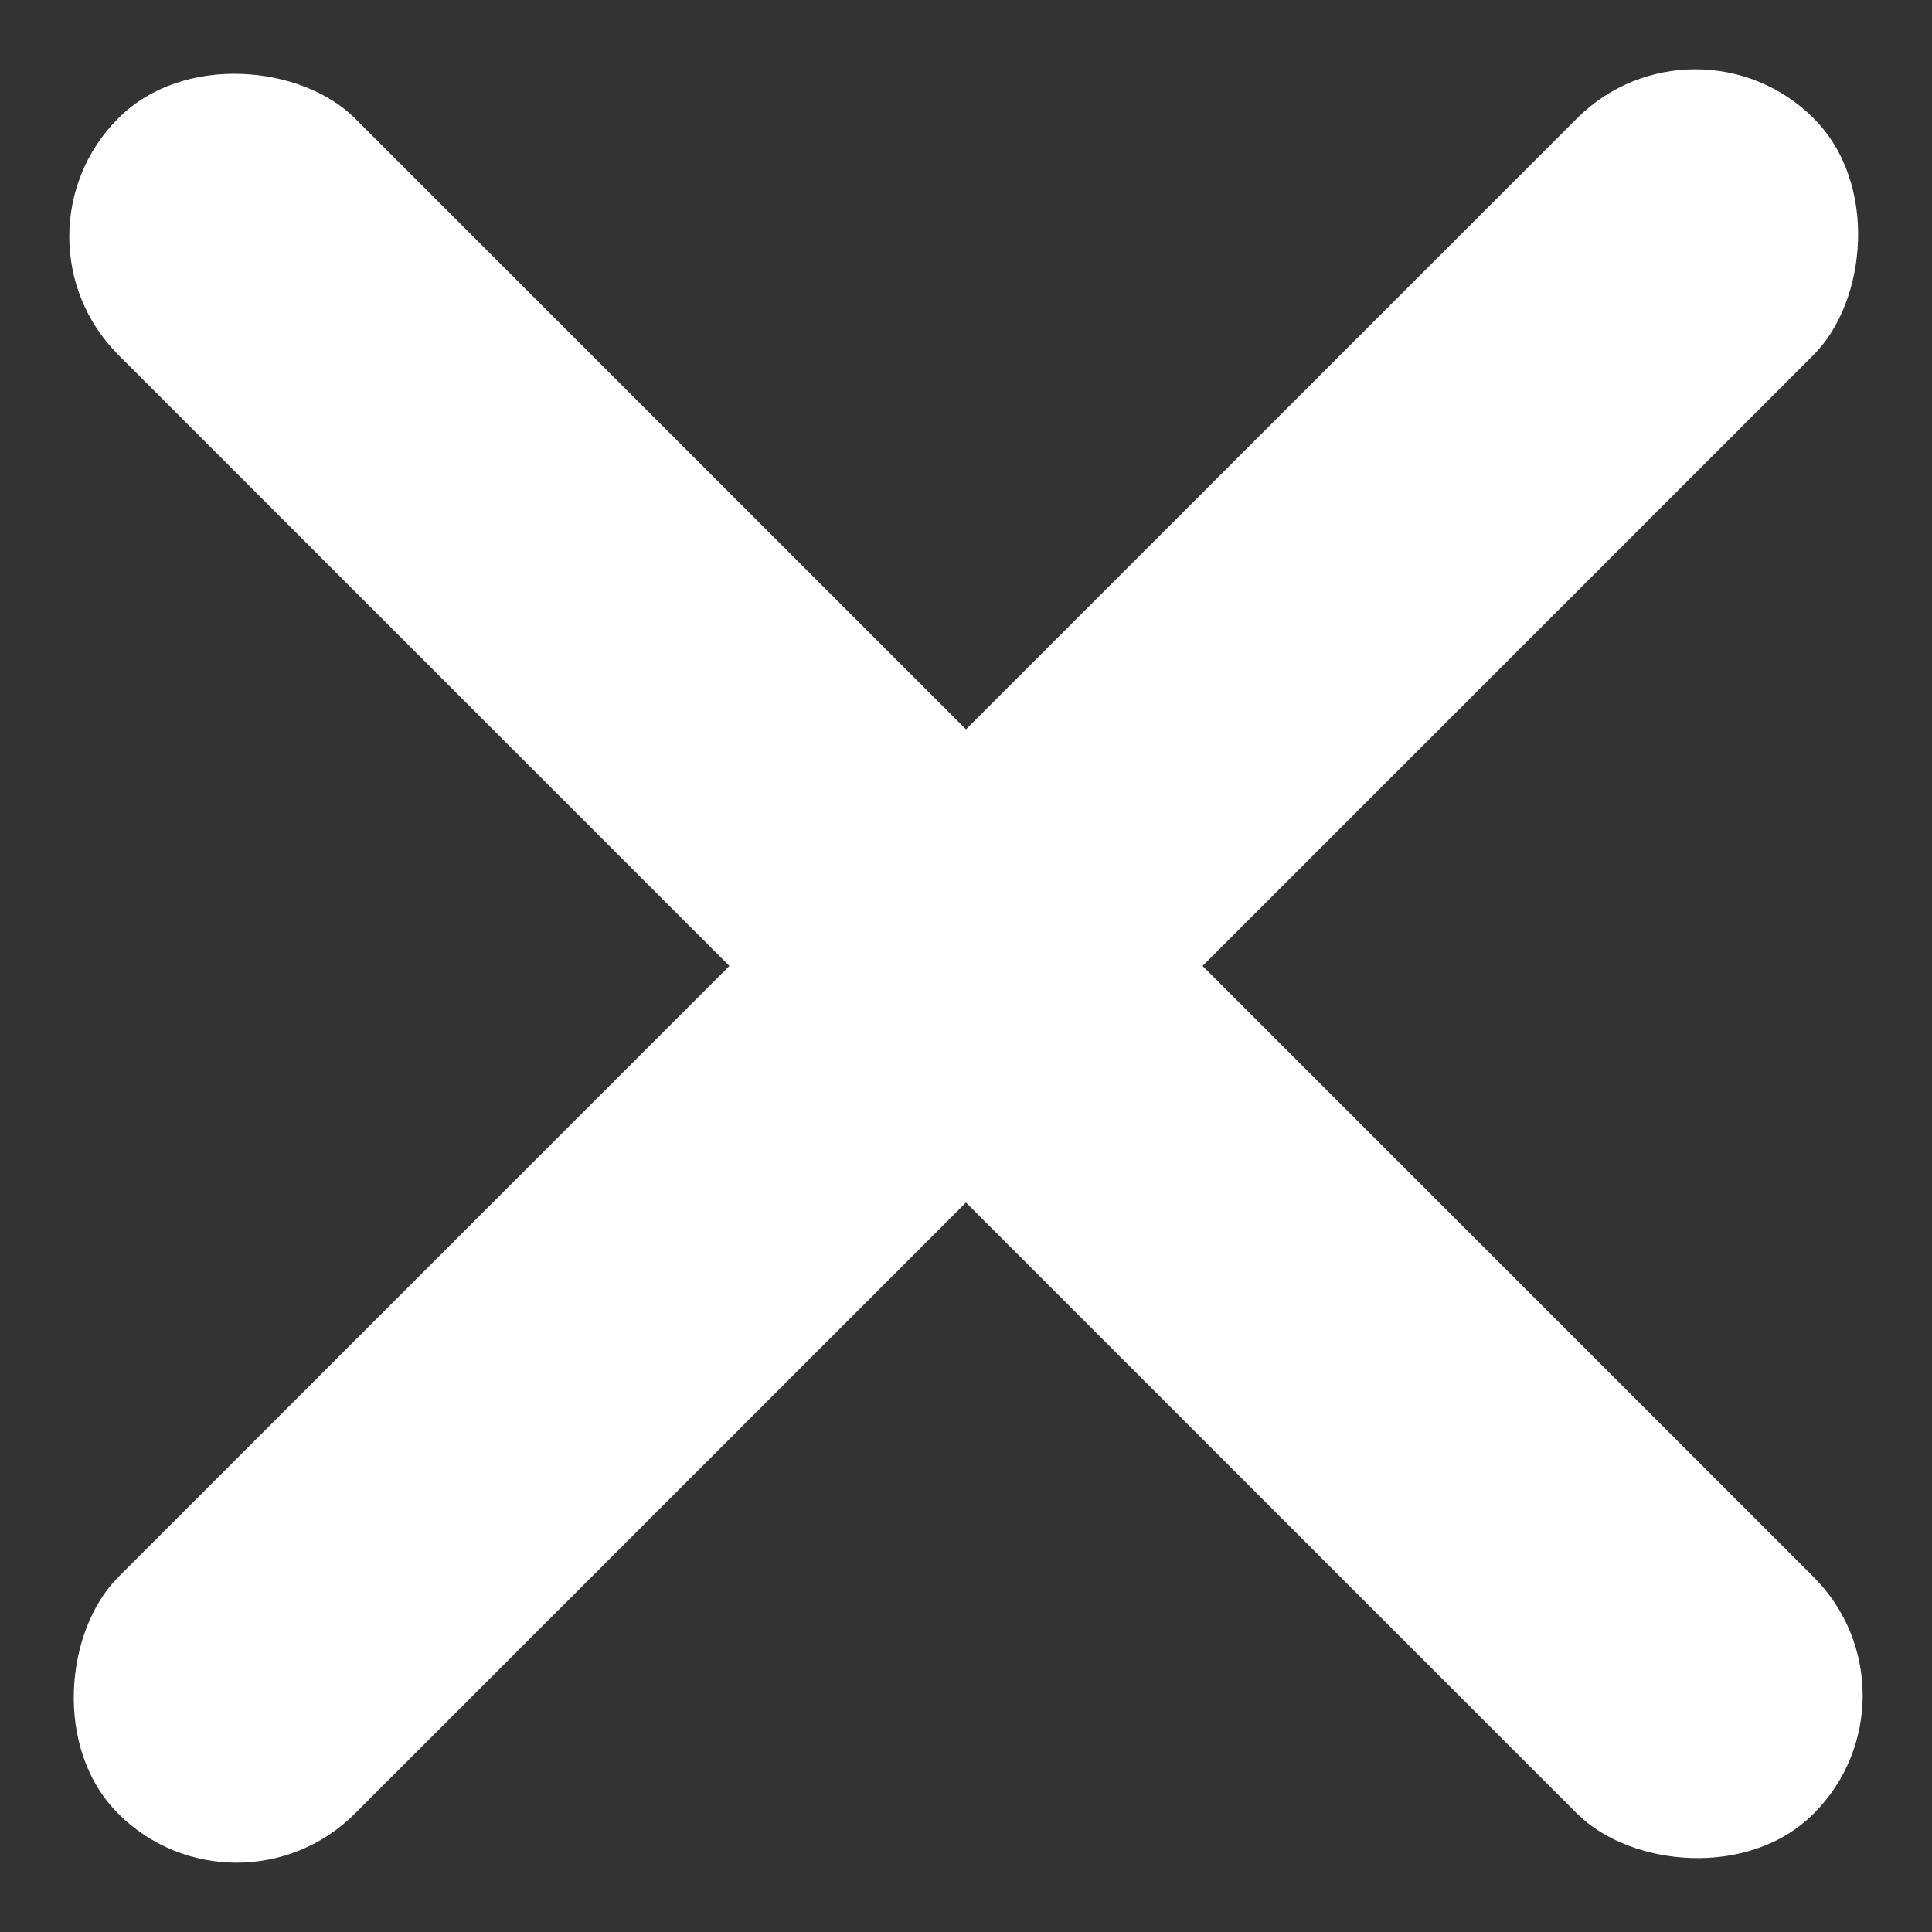
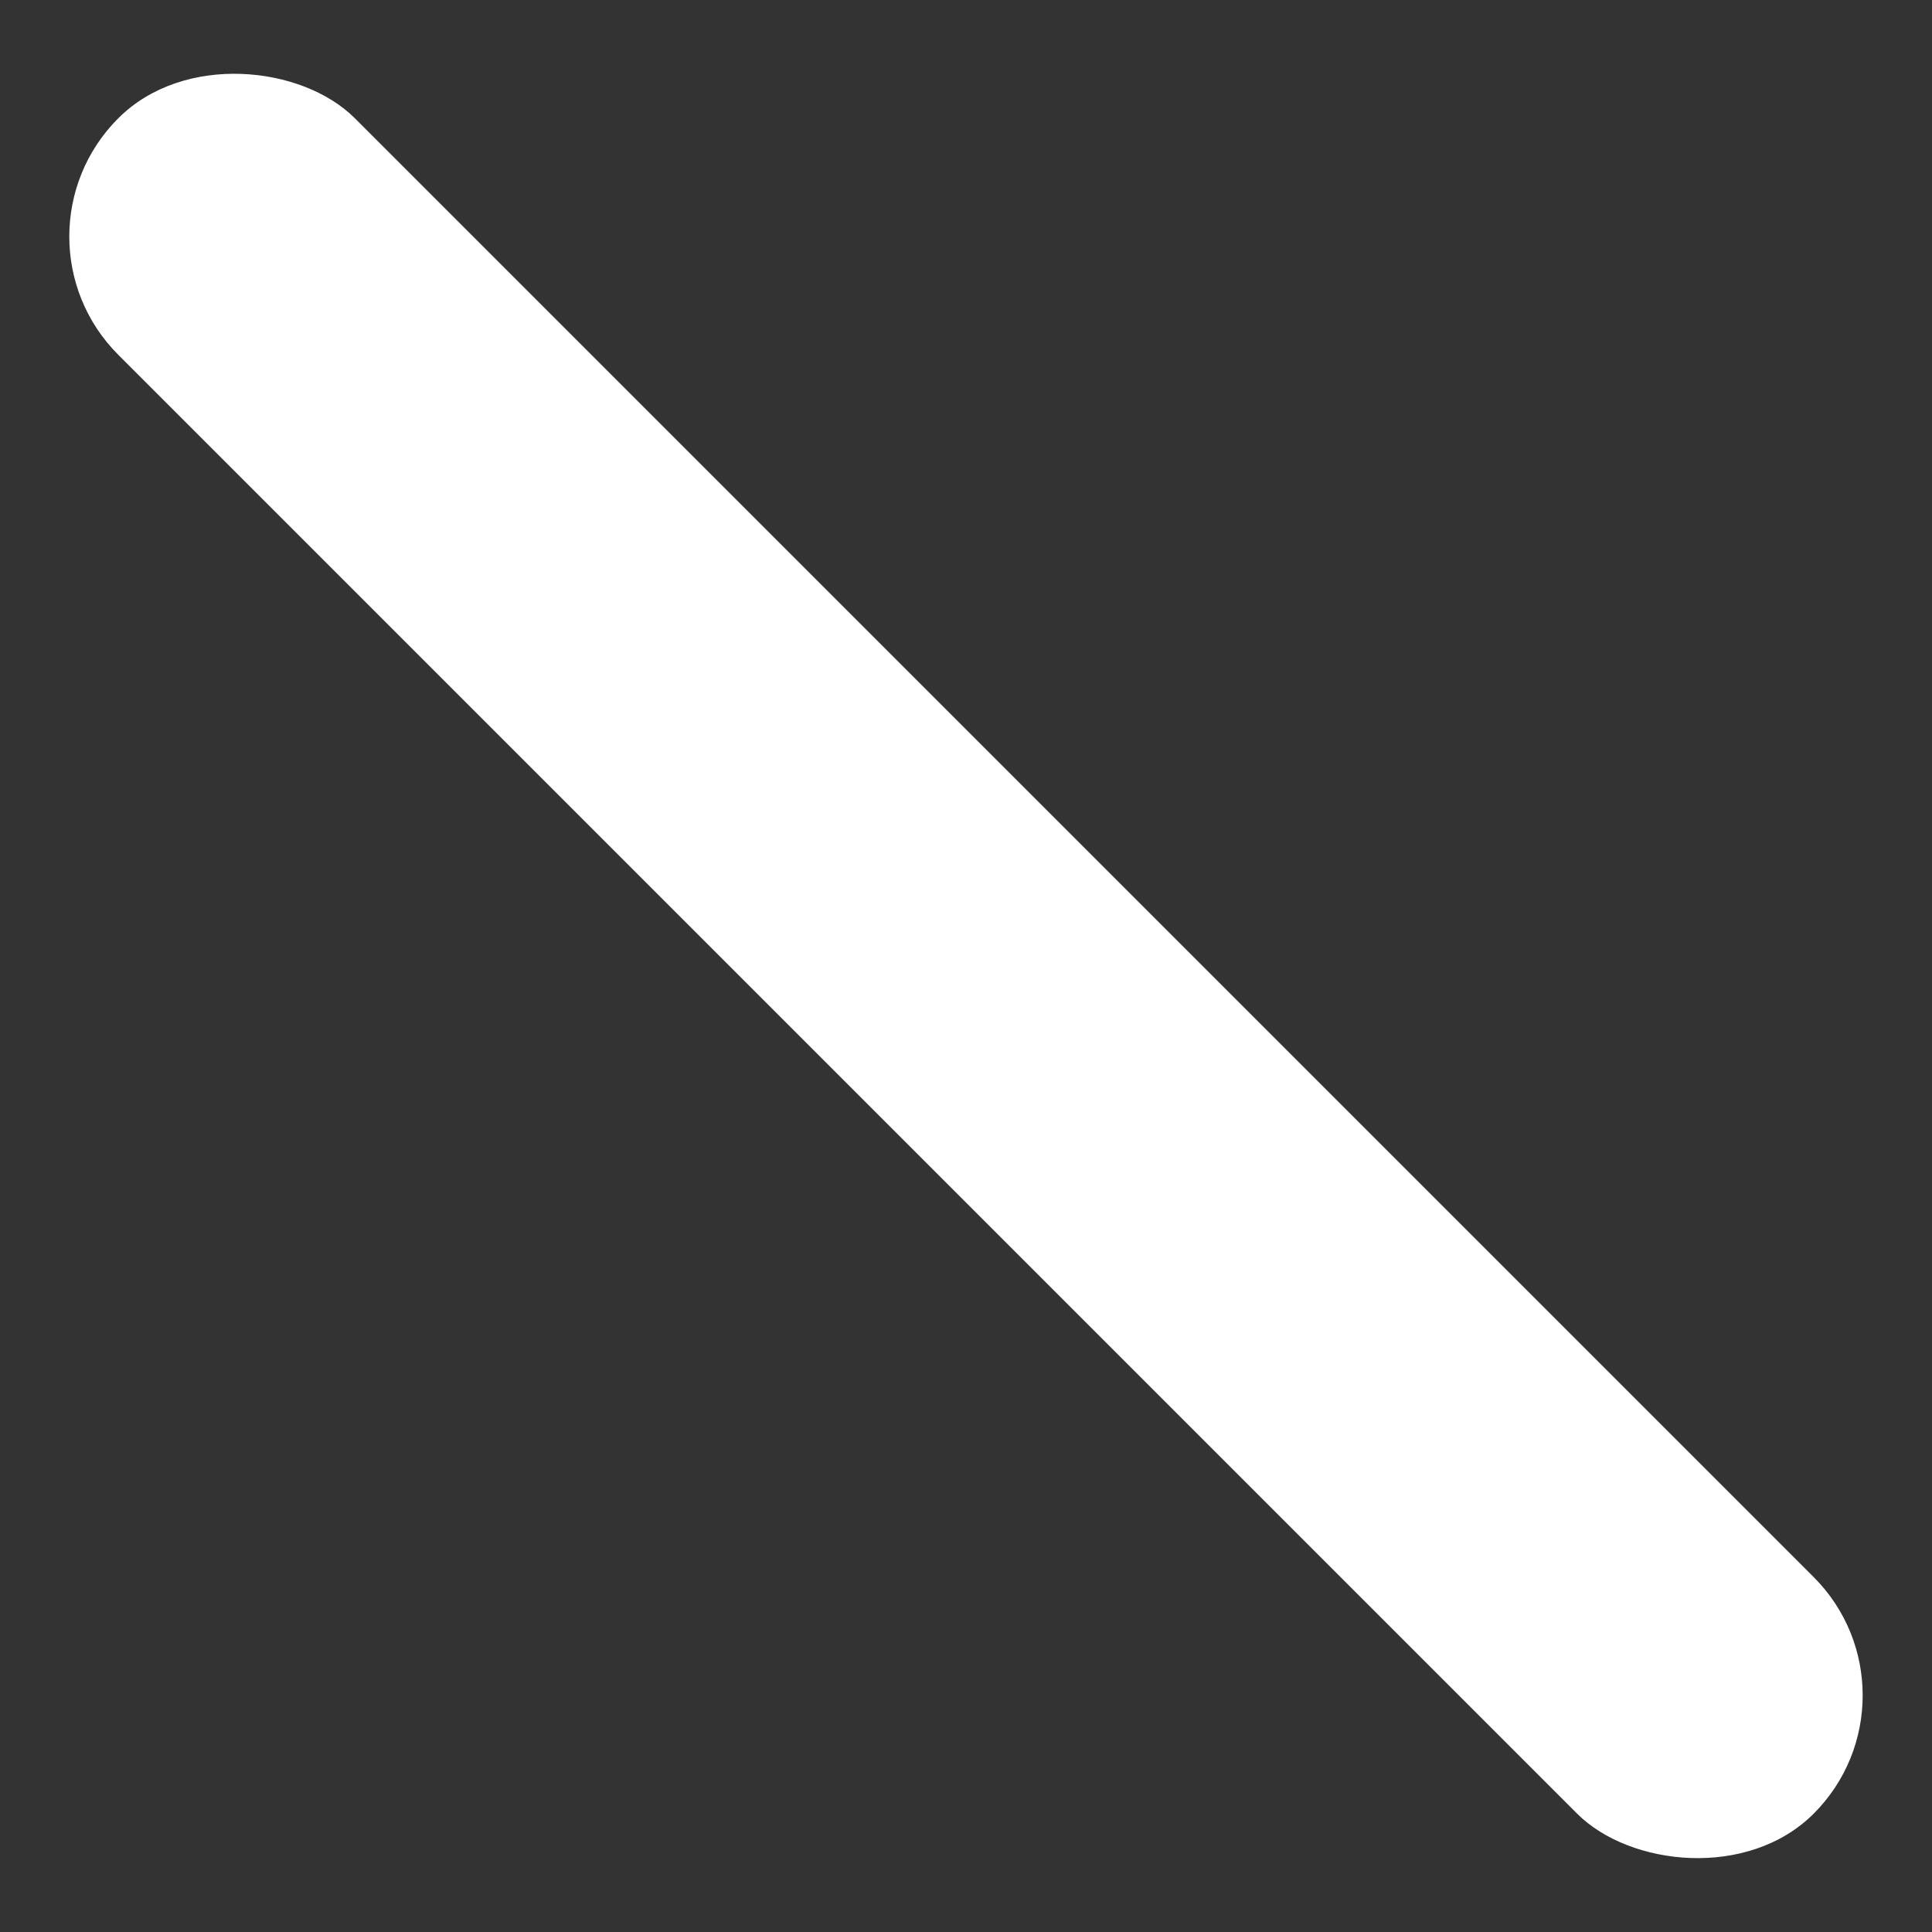
<svg xmlns="http://www.w3.org/2000/svg" width="17.463" height="17.463" viewBox="0 0 17.463 17.463">
  <rect x="0" y="0" width="17.463" height="17.463" fill="#333333" stroke="none" />
  <g id="Grupo_946" data-name="Grupo 946" transform="translate(-206.676 -34.176)">
    <rect id="Rectángulo_2268" data-name="Rectángulo 2268" width="3.024" height="21.672" rx="1.512" transform="translate(206.676 36.314) rotate(-45)" fill="#fff" />
-     <rect id="Rectángulo_2269" data-name="Rectángulo 2269" width="3.024" height="21.672" rx="1.512" transform="translate(222 34.176) rotate(45)" fill="#fff" />
  </g>
</svg>